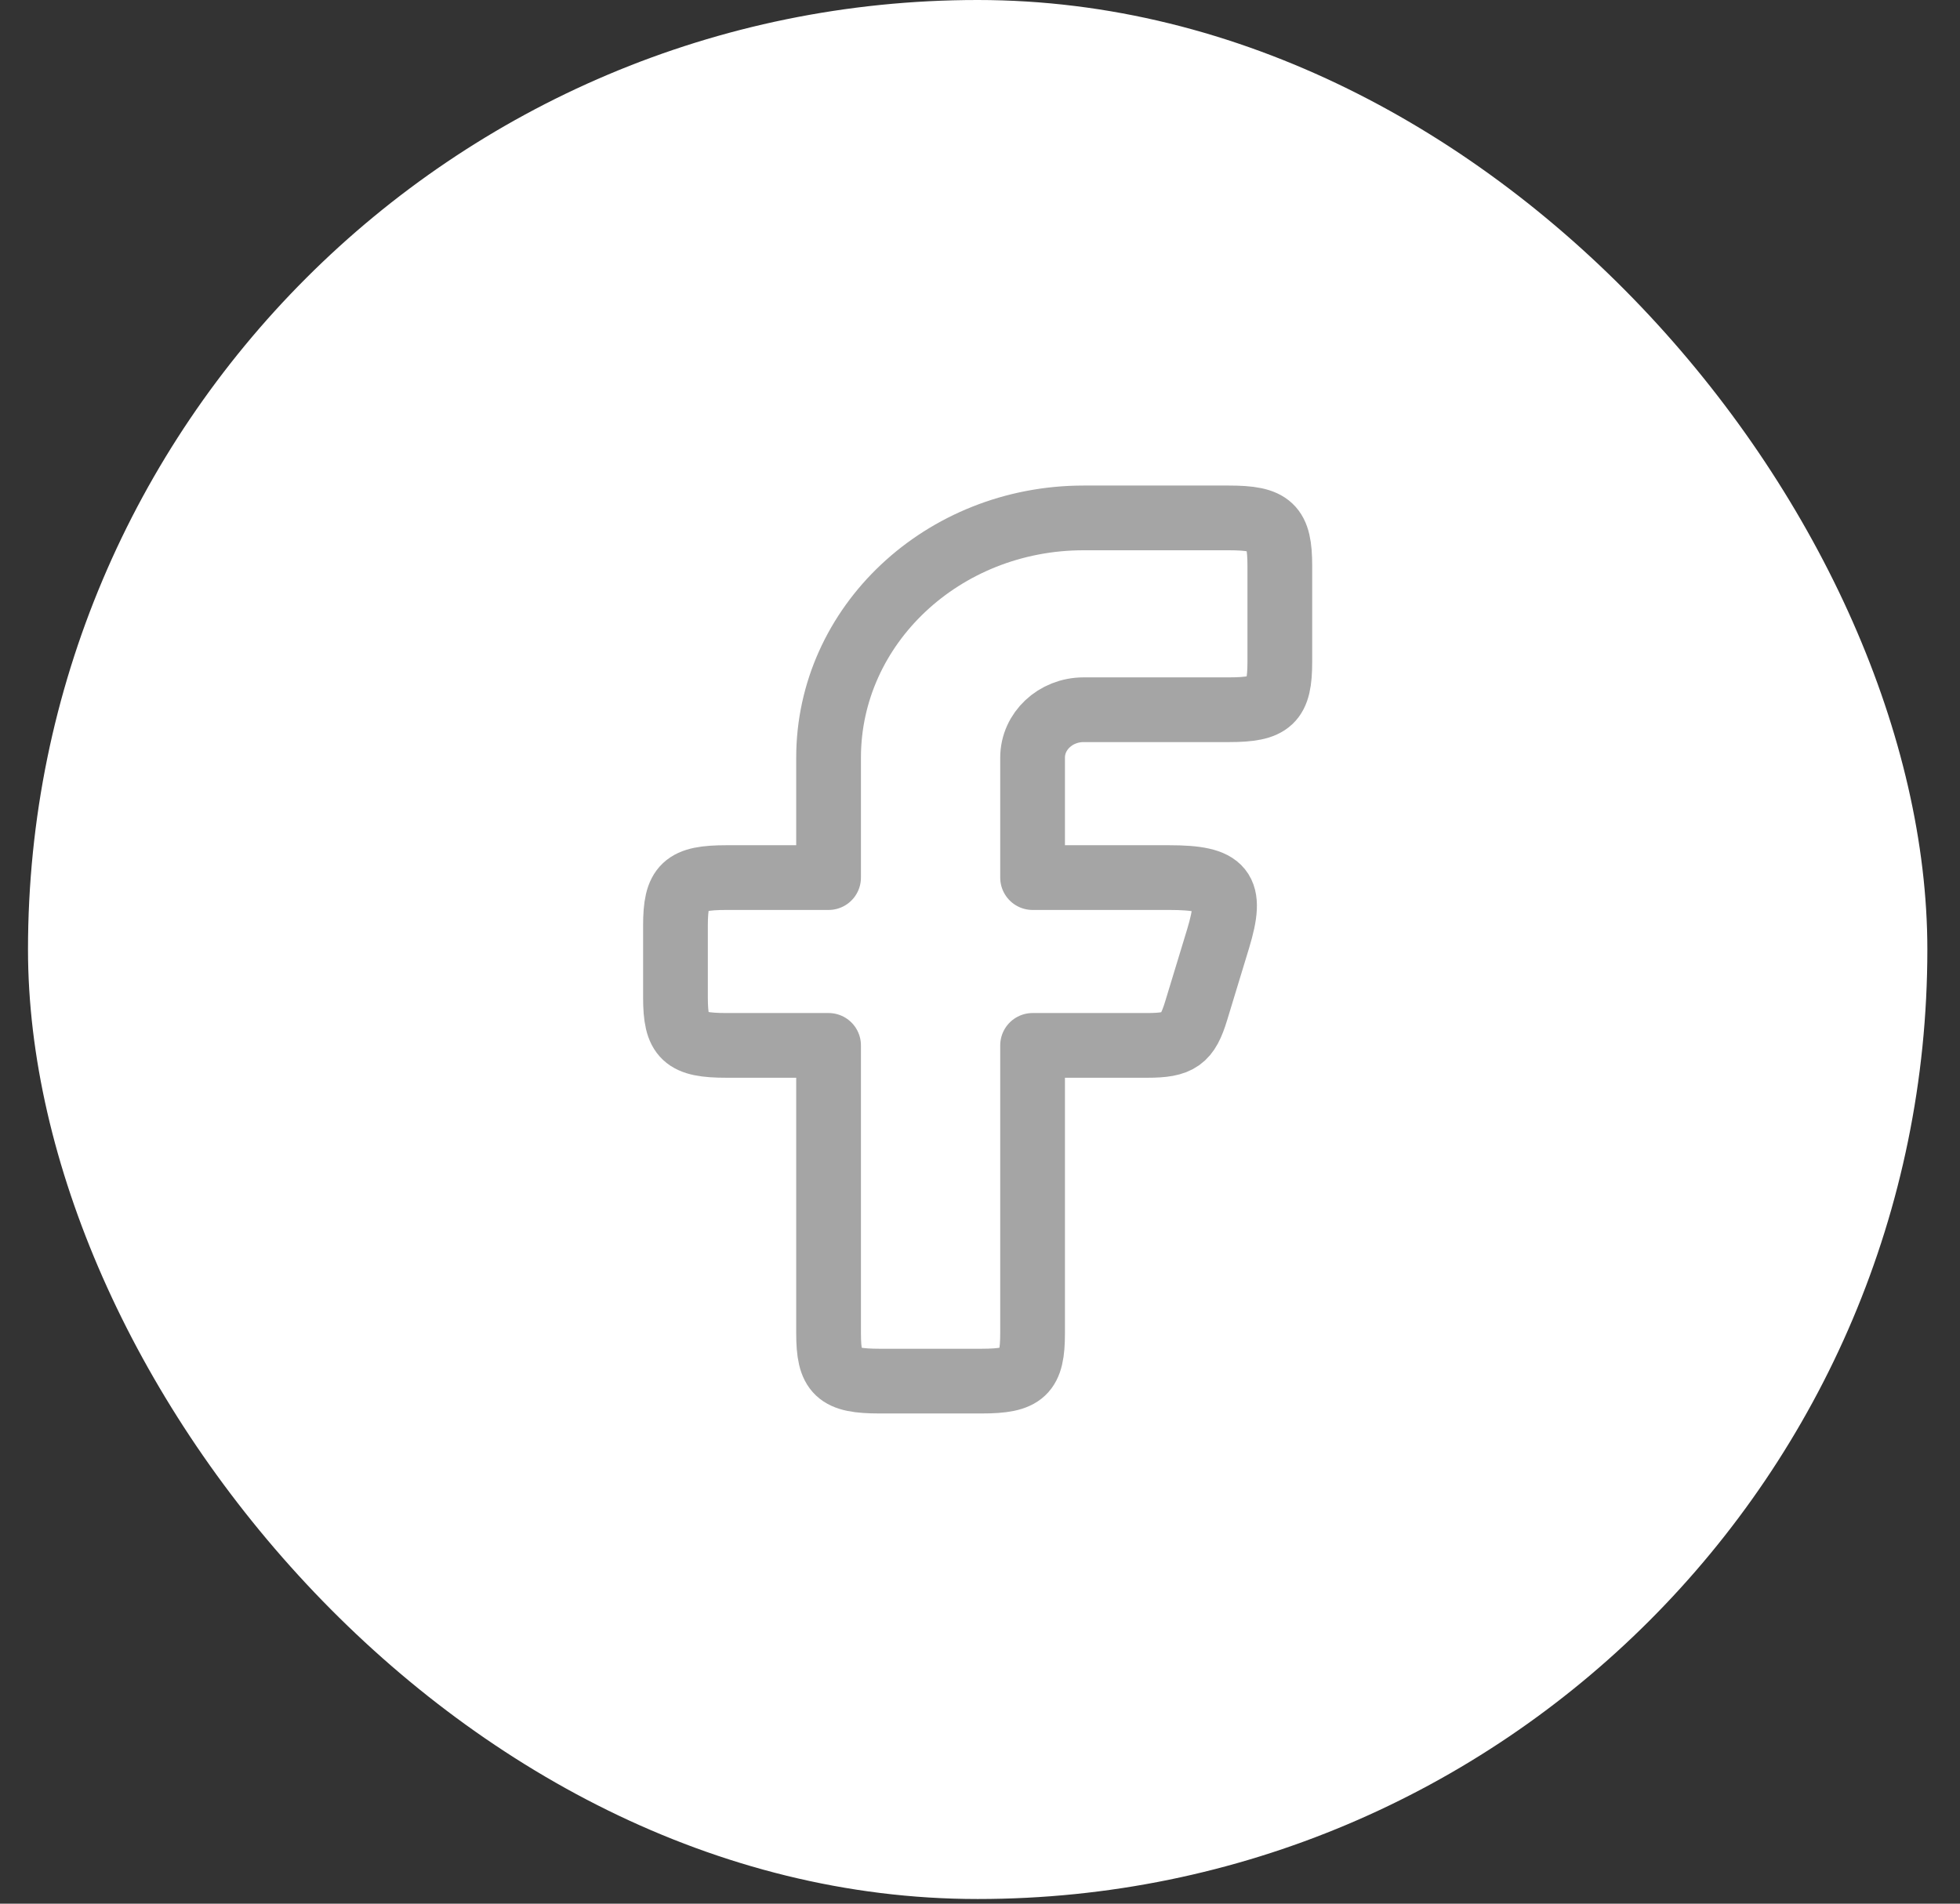
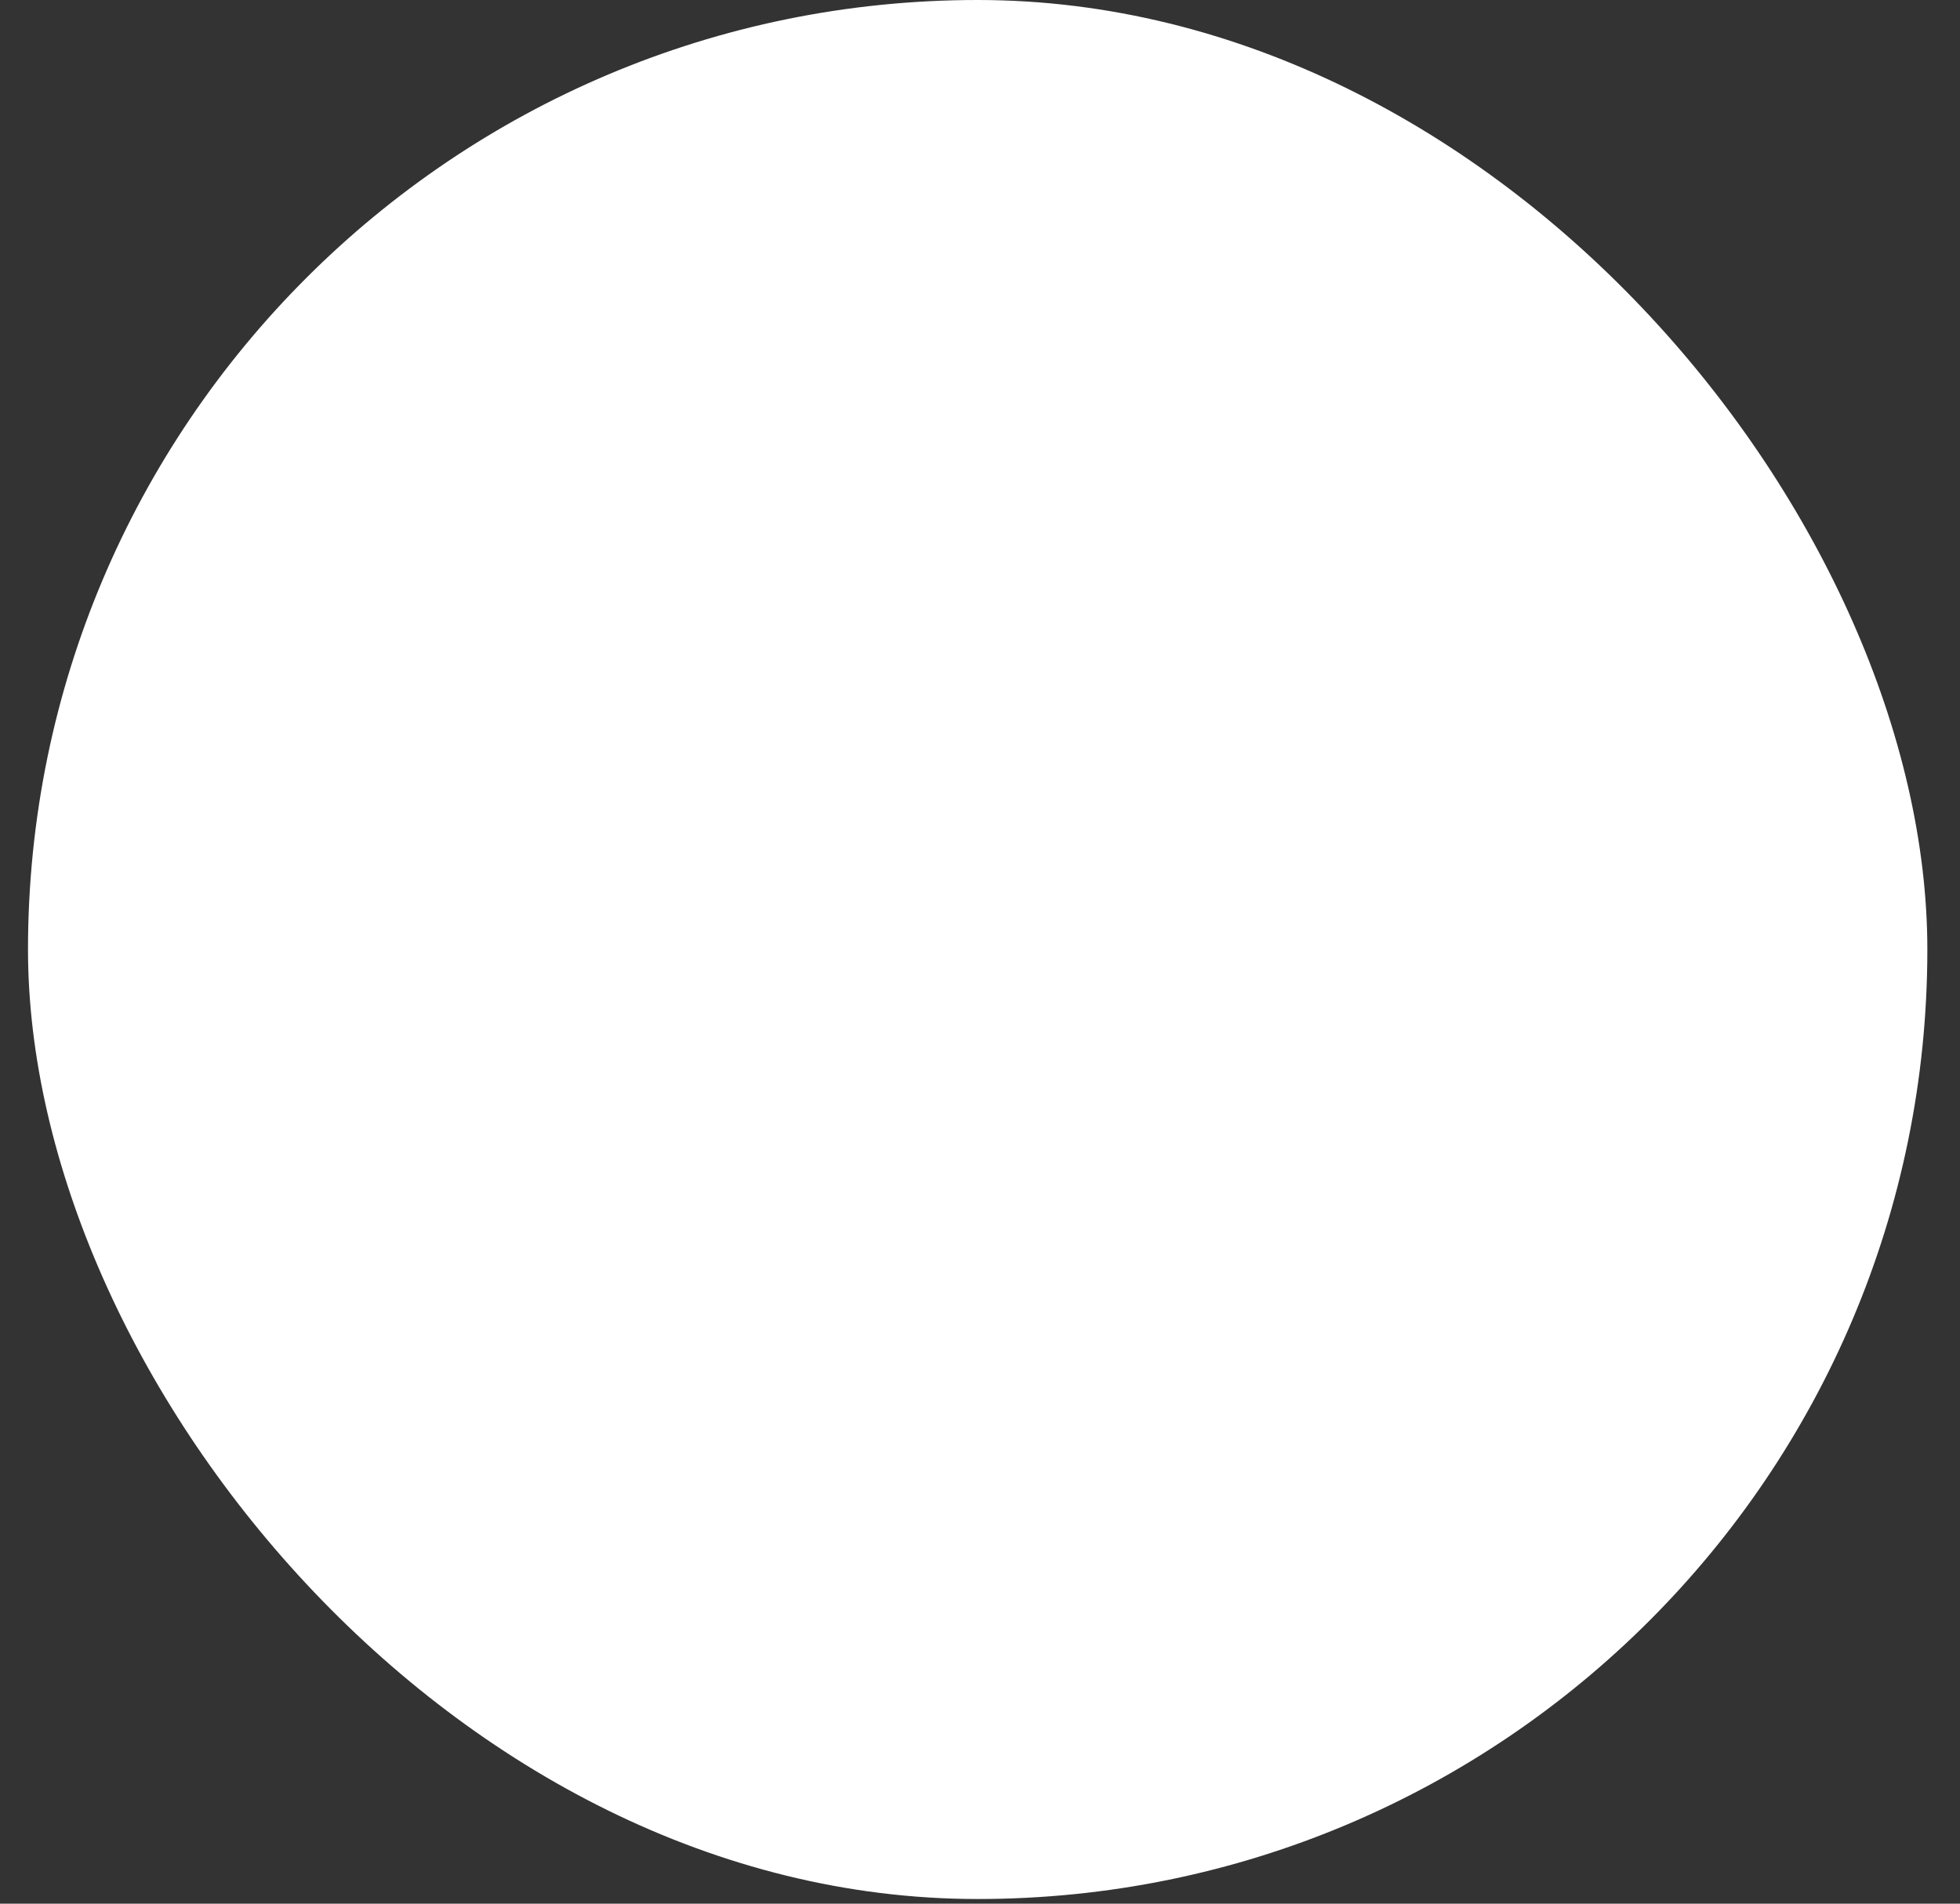
<svg xmlns="http://www.w3.org/2000/svg" width="35" height="34" viewBox="0 0 35 34" fill="none">
  <rect x="0" y="0" width="35" height="34" fill="#333333" stroke="none" />
  <rect x="0.5" width="33.917" height="33.917" rx="16.958" fill="white" />
-   <path fill-rule="evenodd" clip-rule="evenodd" d="M12.973 15.674C12.22 15.674 12.062 15.822 12.062 16.53V17.815C12.062 18.523 12.22 18.671 12.973 18.671H14.796V23.81C14.796 24.519 14.953 24.667 15.706 24.667H17.528C18.282 24.667 18.439 24.519 18.439 23.81V18.671H20.485C21.057 18.671 21.204 18.567 21.361 18.05L21.752 16.765C22.02 15.88 21.855 15.674 20.876 15.674H18.439V13.532C18.439 13.059 18.847 12.676 19.35 12.676H21.943C22.697 12.676 22.854 12.528 22.854 11.819V10.107C22.854 9.398 22.697 9.25 21.943 9.25H19.35C16.835 9.25 14.796 11.167 14.796 13.532V15.674H12.973Z" stroke="#A5A5A5" stroke-width="1.156" stroke-linejoin="round" />
</svg>